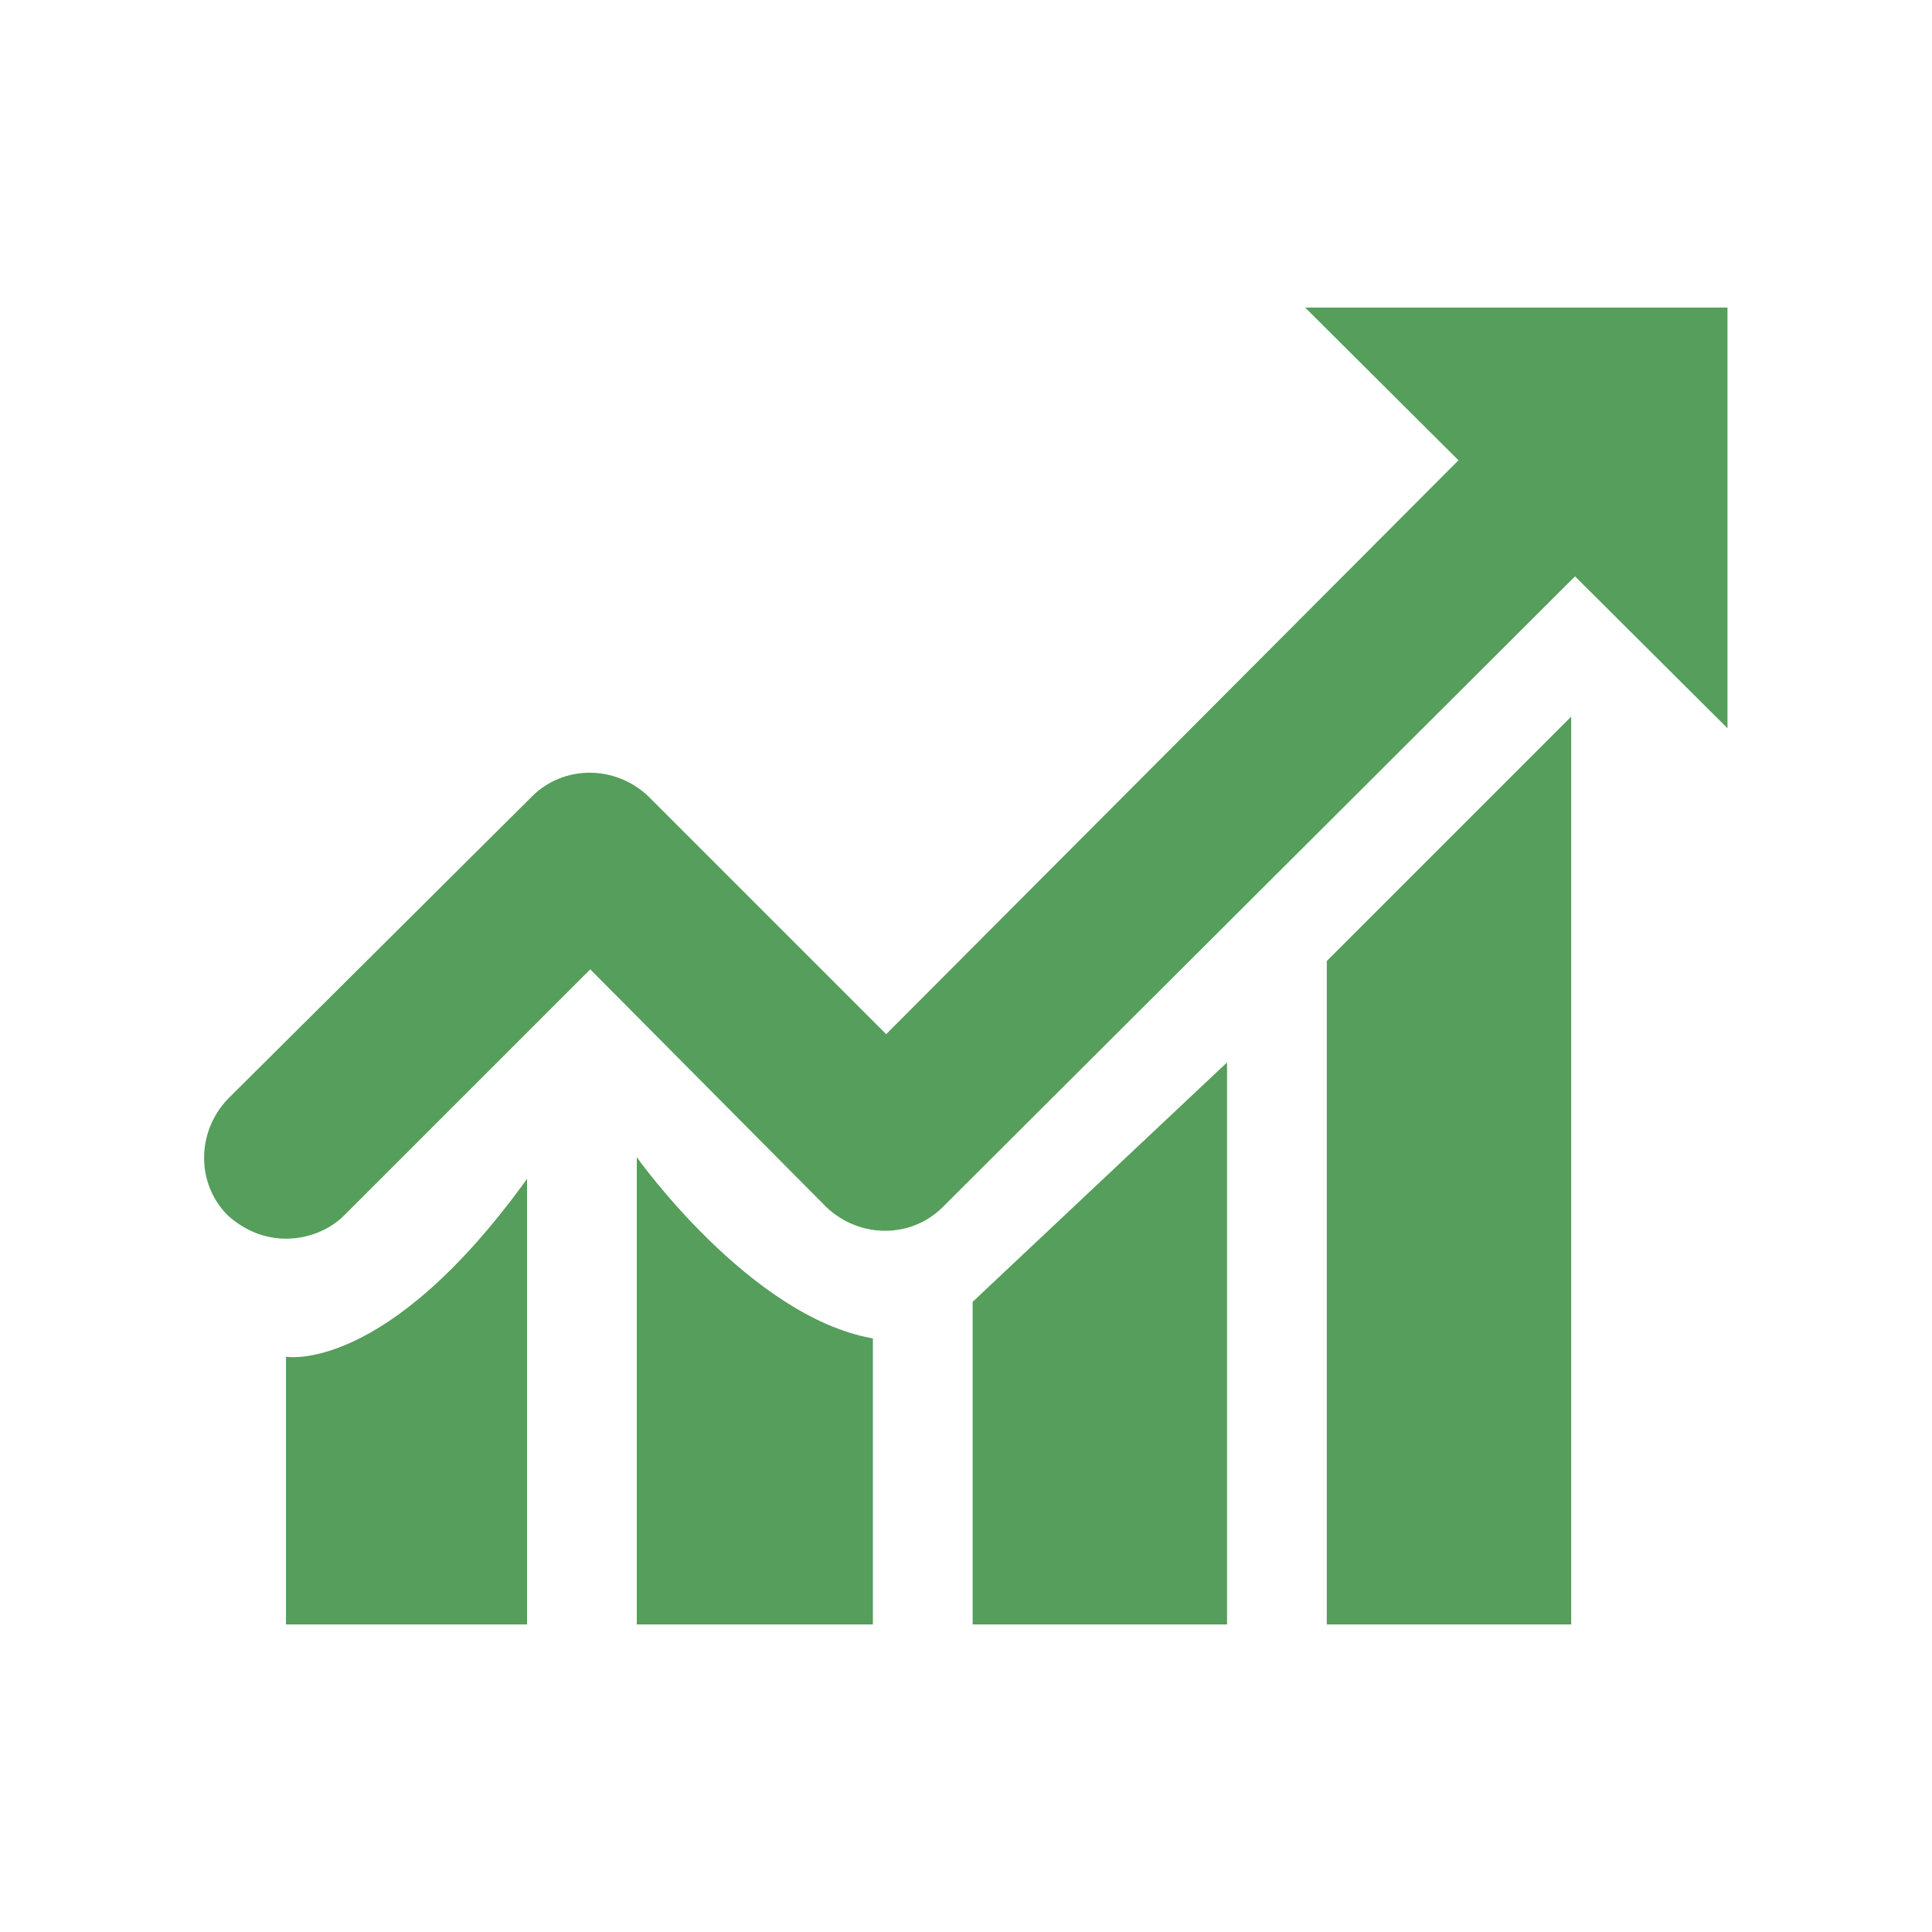
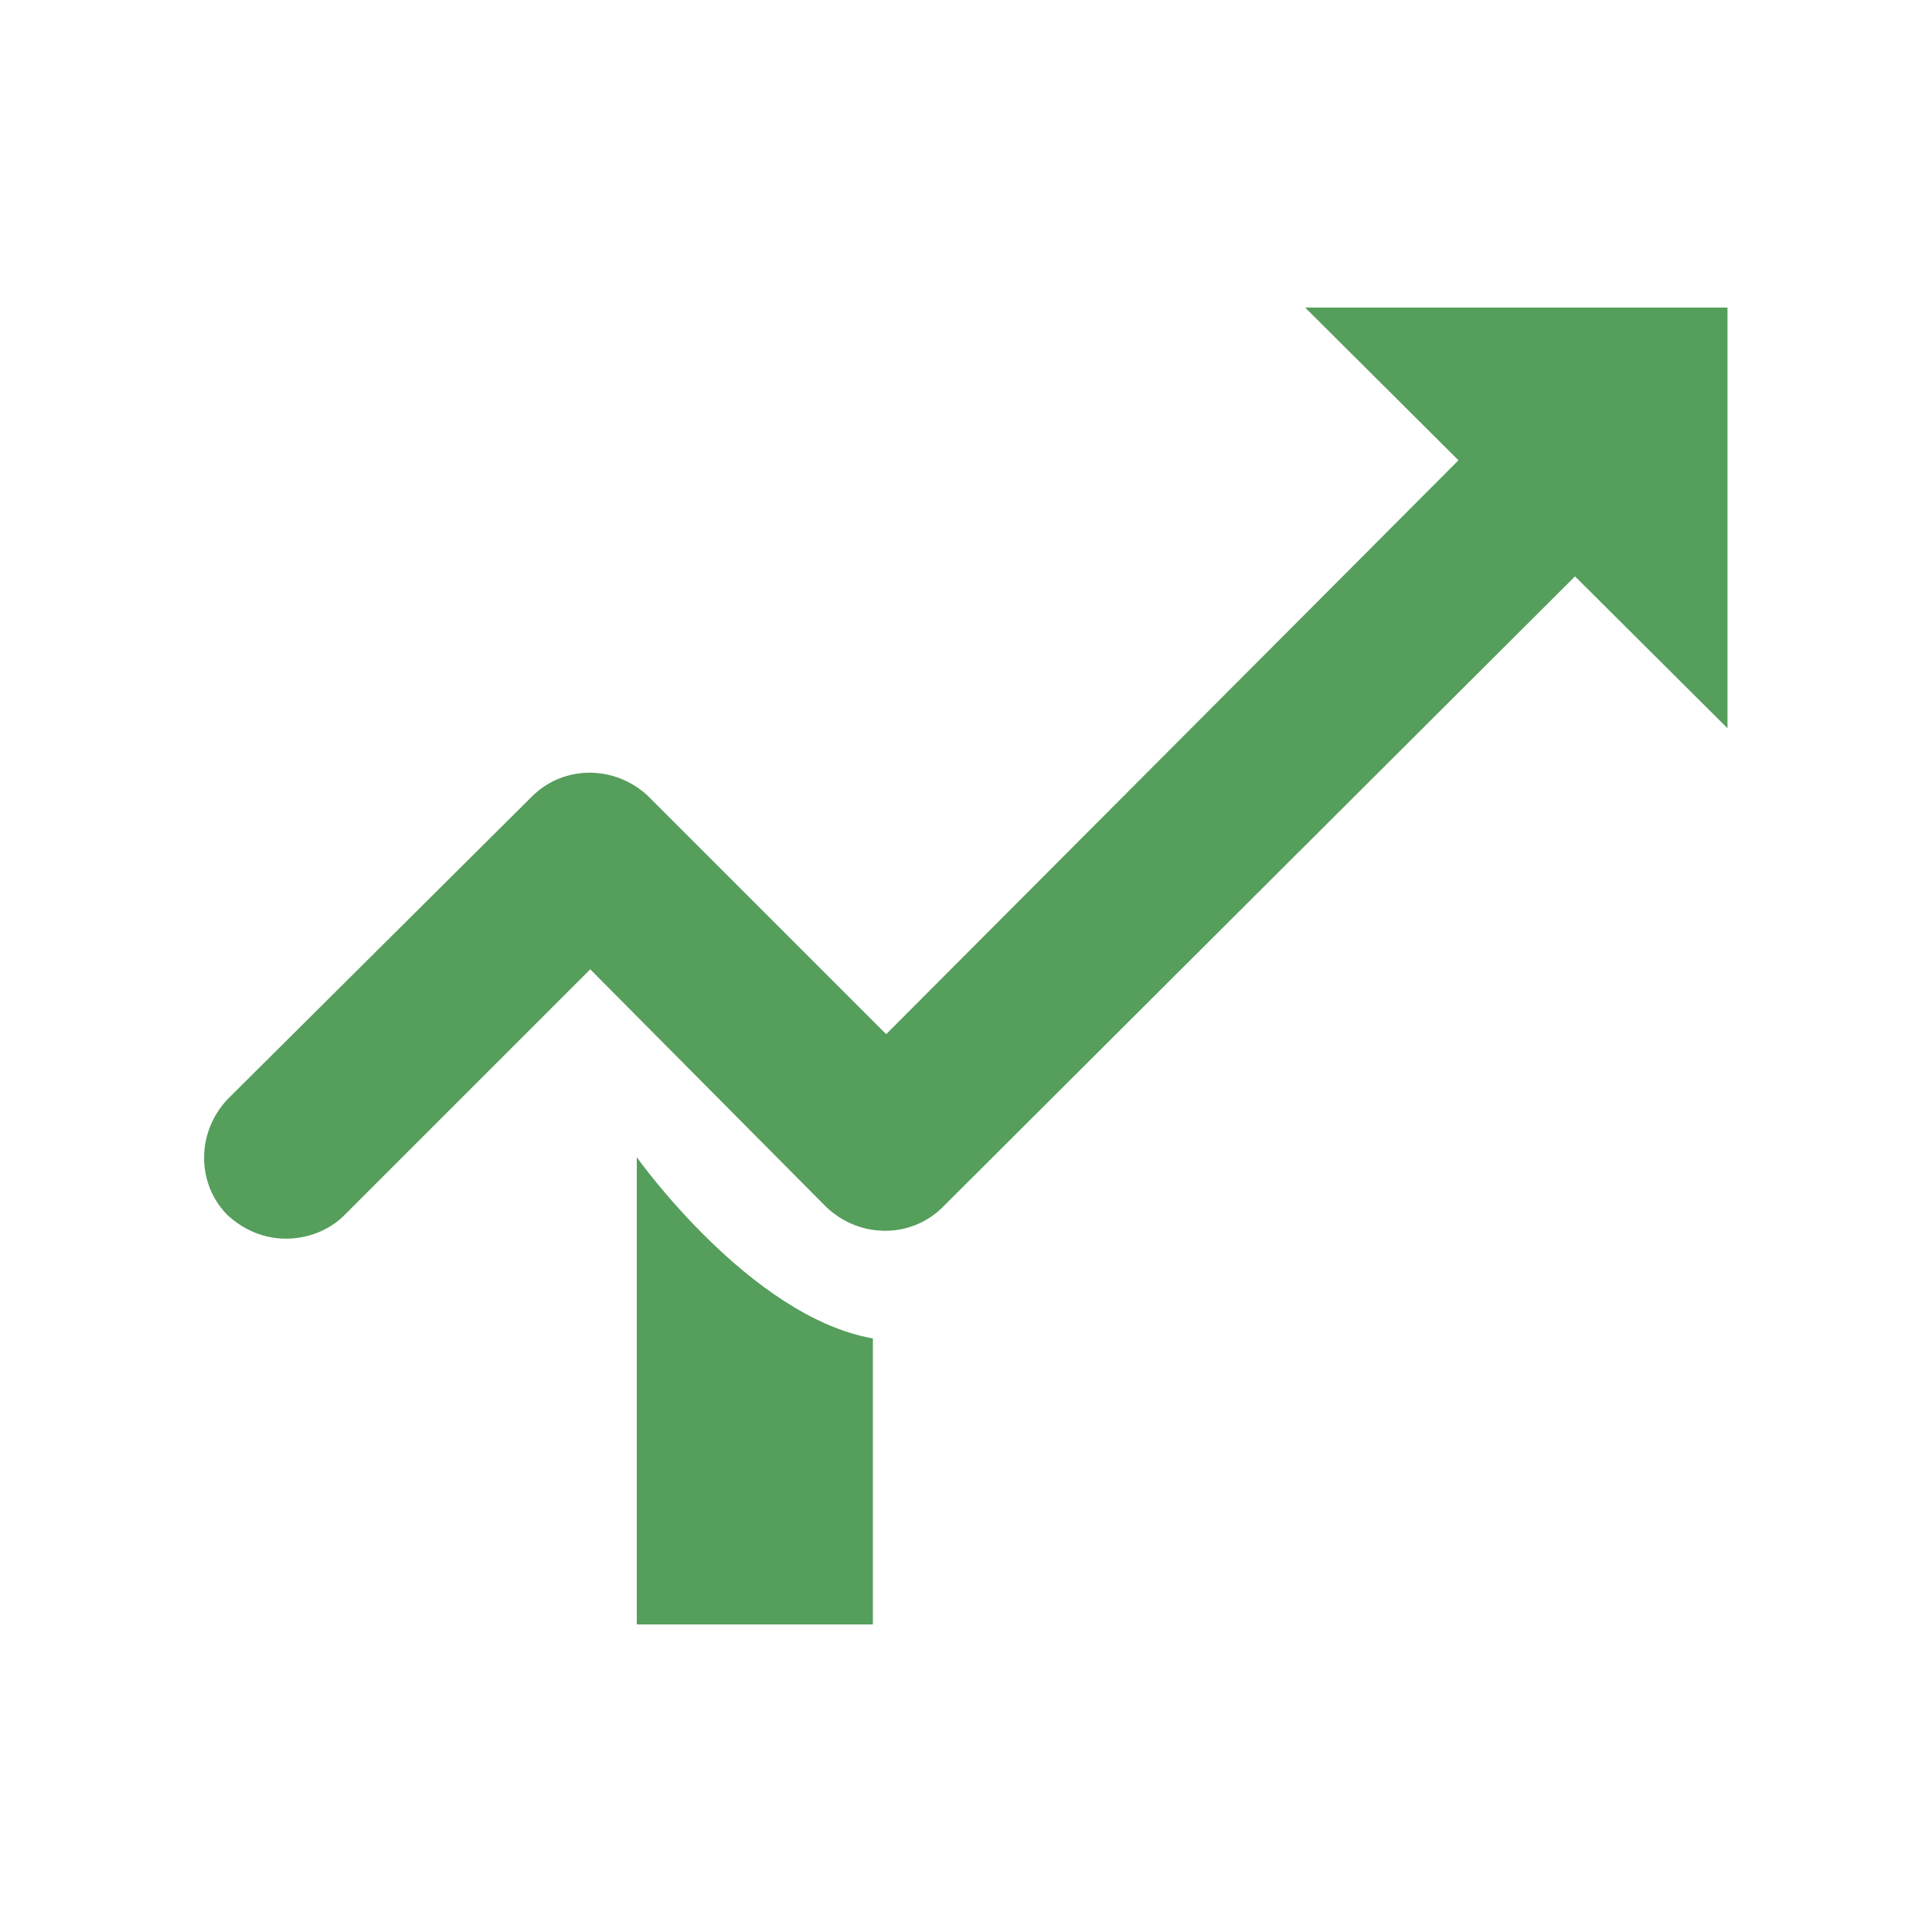
<svg xmlns="http://www.w3.org/2000/svg" version="1.1" id="Layer_1" x="0px" y="0px" viewBox="0 0 116.2 116.2" style="enable-background:new 0 0 116.2 116.2;" xml:space="preserve">
  <style type="text/css">
	.st0{fill:#559E5B;}
</style>
  <g>
    <g>
      <g>
        <path class="st0" d="M17.2,74.5c-1.3,0-2.5-0.5-3.5-1.4c-1.9-1.9-1.9-5,0-7L32,47.9c1.9-1.9,5-1.9,7,0l14.3,14.3L89.4,26     c1.9-1.9,5-1.9,7,0c1.9,1.9,1.9,5,0,7L56.7,72.6c-1.9,1.9-5,1.9-7,0L35.5,58.3L20.7,73.1C19.8,74,18.5,74.5,17.2,74.5z" />
      </g>
      <g>
        <g>
          <polygon class="st0" points="78.5,18.5 103.9,43.8 103.9,18.5     " />
        </g>
      </g>
    </g>
    <g>
-       <path class="st0" d="M17.2,81.6c0,0,6,1.1,14.5-10.7v26.8H17.2V81.6z" />
-     </g>
+       </g>
    <g>
      <path class="st0" d="M38.3,69.6c0,0,6.8,9.6,14.2,10.9v17.2H38.3V69.6z" />
    </g>
    <g>
-       <polygon class="st0" points="58.5,78.3 73.8,63.9 73.8,97.7 58.5,97.7   " />
-     </g>
+       </g>
    <g>
-       <polygon class="st0" points="79.8,57.8 94.5,43.1 94.5,97.7 79.8,97.7   " />
-     </g>
+       </g>
  </g>
</svg>